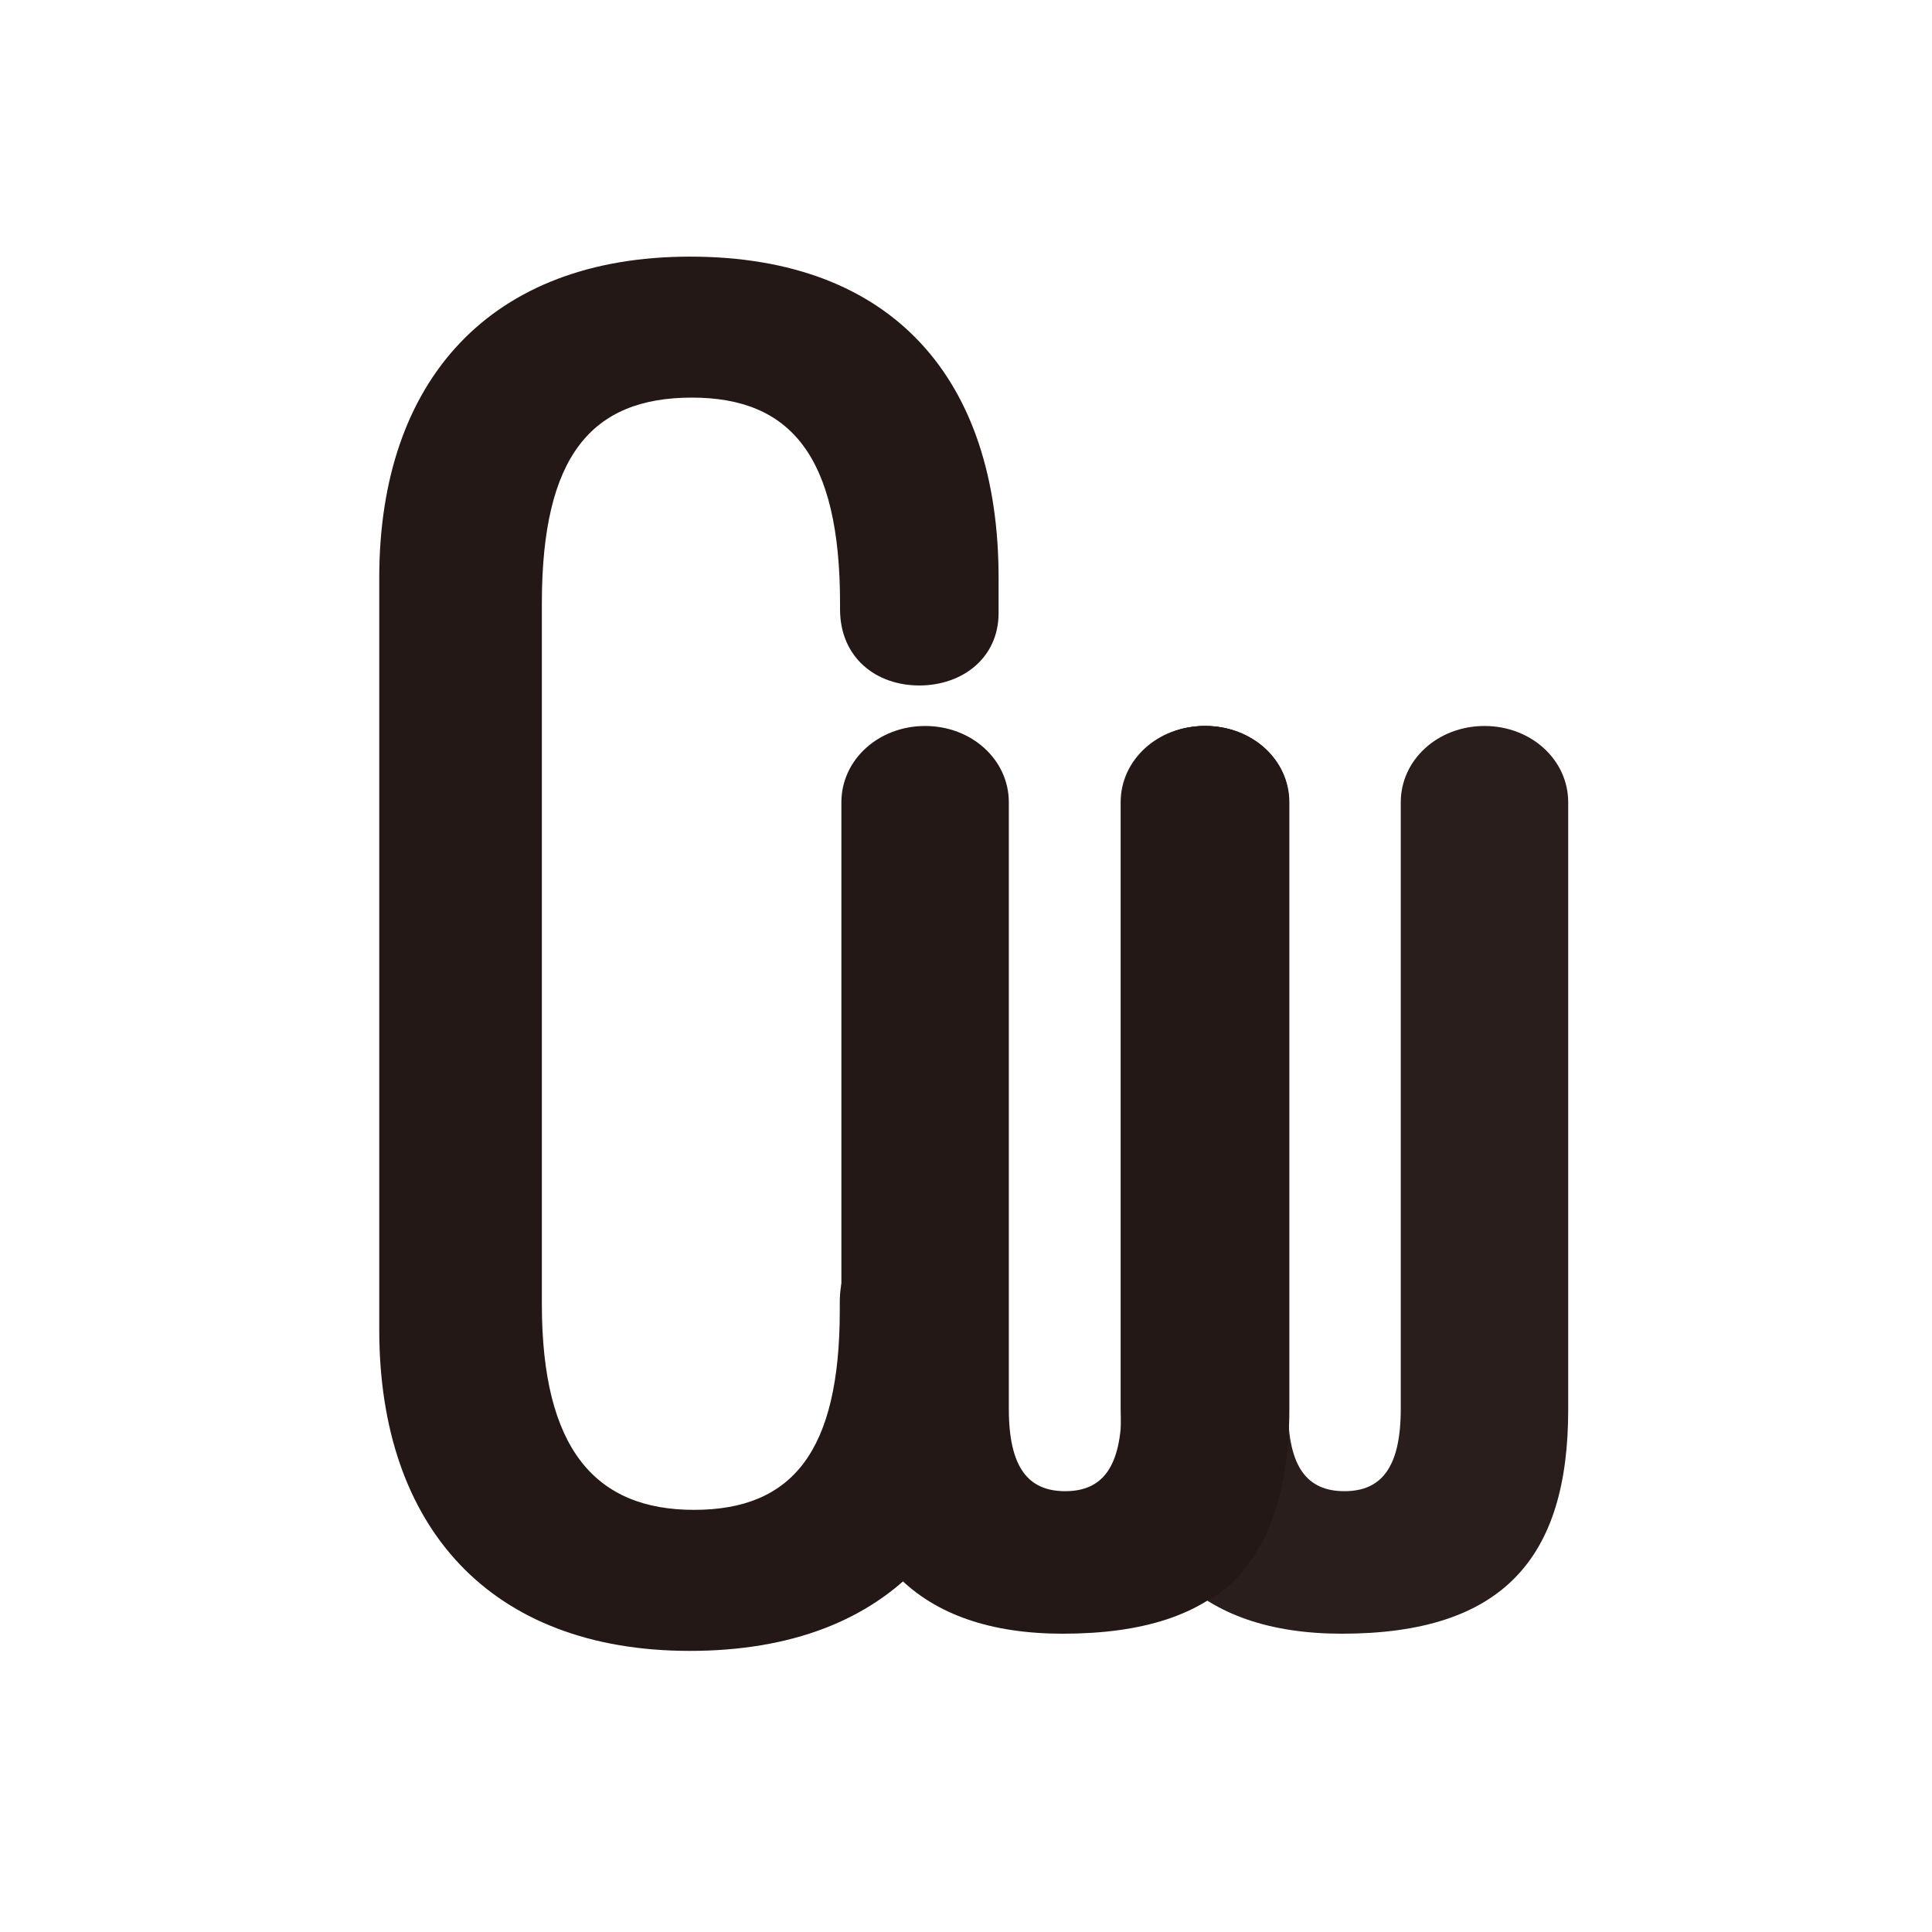
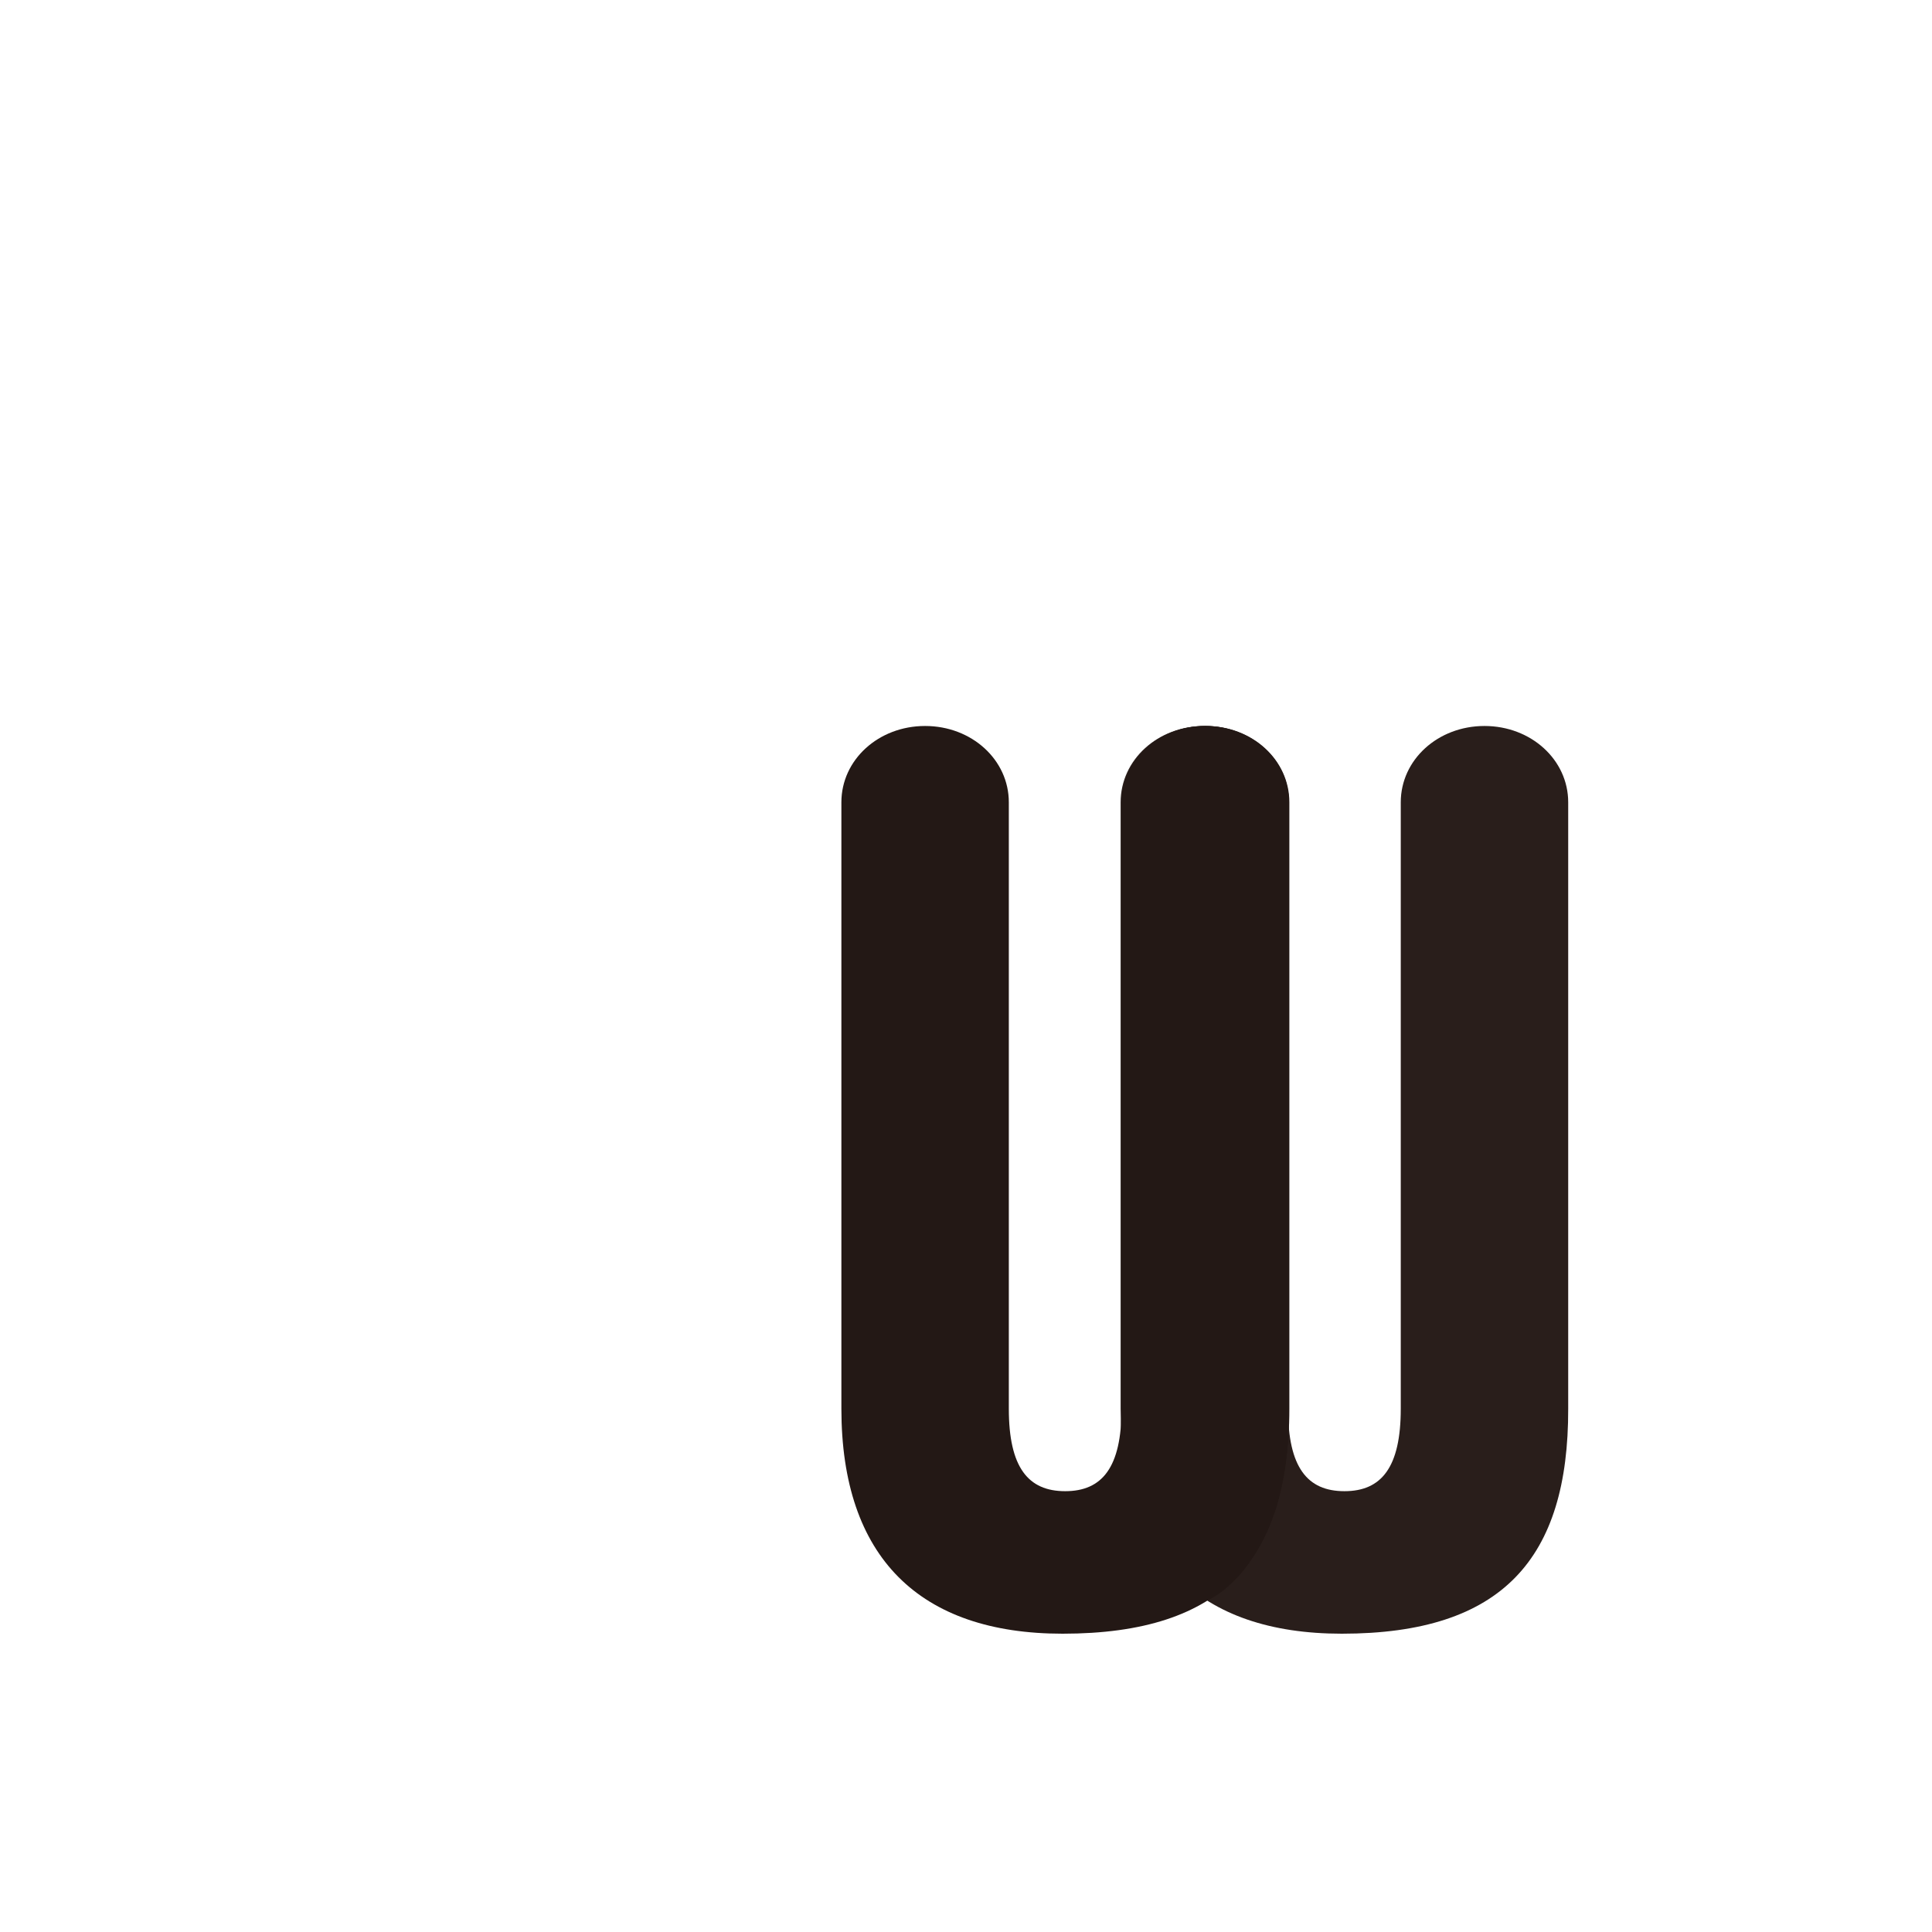
<svg xmlns="http://www.w3.org/2000/svg" id="レイヤー_1" data-name="レイヤー 1" viewBox="0 0 300 300">
  <defs>
    <style>.cls-1{opacity:0.97;}.cls-2{fill:#231815;}</style>
  </defs>
  <g class="cls-1">
    <path class="cls-2" d="M208.36,253.68c-22.19,0-34.35-11.84-34.35-34.94V124.58c0-6.6,5.76-11.85,13-11.85s13,5.25,13,11.85v94.16c0,9.12,3,12.81,8.75,12.81s8.75-3.69,8.75-12.81V124.58c0-6.6,5.76-11.85,13-11.85s13,5.25,13,11.85v94.16C243.56,242,233.3,253.68,208.36,253.68Z" />
  </g>
-   <path class="cls-2" d="M165,253.68c-22.19,0-34.35-11.84-34.35-34.94V124.58c0-6.6,5.76-11.85,13-11.85s13,5.25,13,11.85v94.16c0,9.12,3,12.81,8.75,12.81s8.75-3.69,8.75-12.81V124.58c0-6.6,5.76-11.85,13-11.85s13,5.25,13,11.85v94.16C200.23,242,190,253.68,165,253.68Z" />
+   <path class="cls-2" d="M165,253.68c-22.19,0-34.35-11.84-34.35-34.94V124.58c0-6.6,5.76-11.85,13-11.85s13,5.25,13,11.85v94.16c0,9.12,3,12.81,8.75,12.81s8.75-3.69,8.75-12.81V124.58c0-6.6,5.76-11.85,13-11.85s13,5.25,13,11.85v94.16C200.23,242,190,253.68,165,253.68" />
  <path class="cls-2" d="M187.78,248.36S174.6,243,174.21,218.74V124.58c0-6.6,5.76-11.85,13-11.85s13,5.25,13,11.85v94.16C200.23,243,187.78,248.36,187.78,248.36Z" />
-   <path class="cls-2" d="M58.89,206.48V89.72c0-30.71,17.3-49.87,48.25-49.87,31.62,0,47.92,19.16,47.92,49.87v5.47c0,7-5.65,11.25-12.31,11.25s-12.31-4.26-12.31-11.86v-.91c0-22.8-7.66-31.93-23-31.93-15.64,0-23.3,9.13-23.3,31.93V202.52c0,22.5,8.32,31.93,23.63,31.93s22.63-9.12,22.63-31v-1.22c0-7.91,5.32-12.47,12.31-12.47s12.31,4.56,12.31,12.47v4.26c0,30.71-16.3,49.86-47.92,49.86C76.19,256.34,58.89,237.19,58.89,206.48Z" />
</svg>